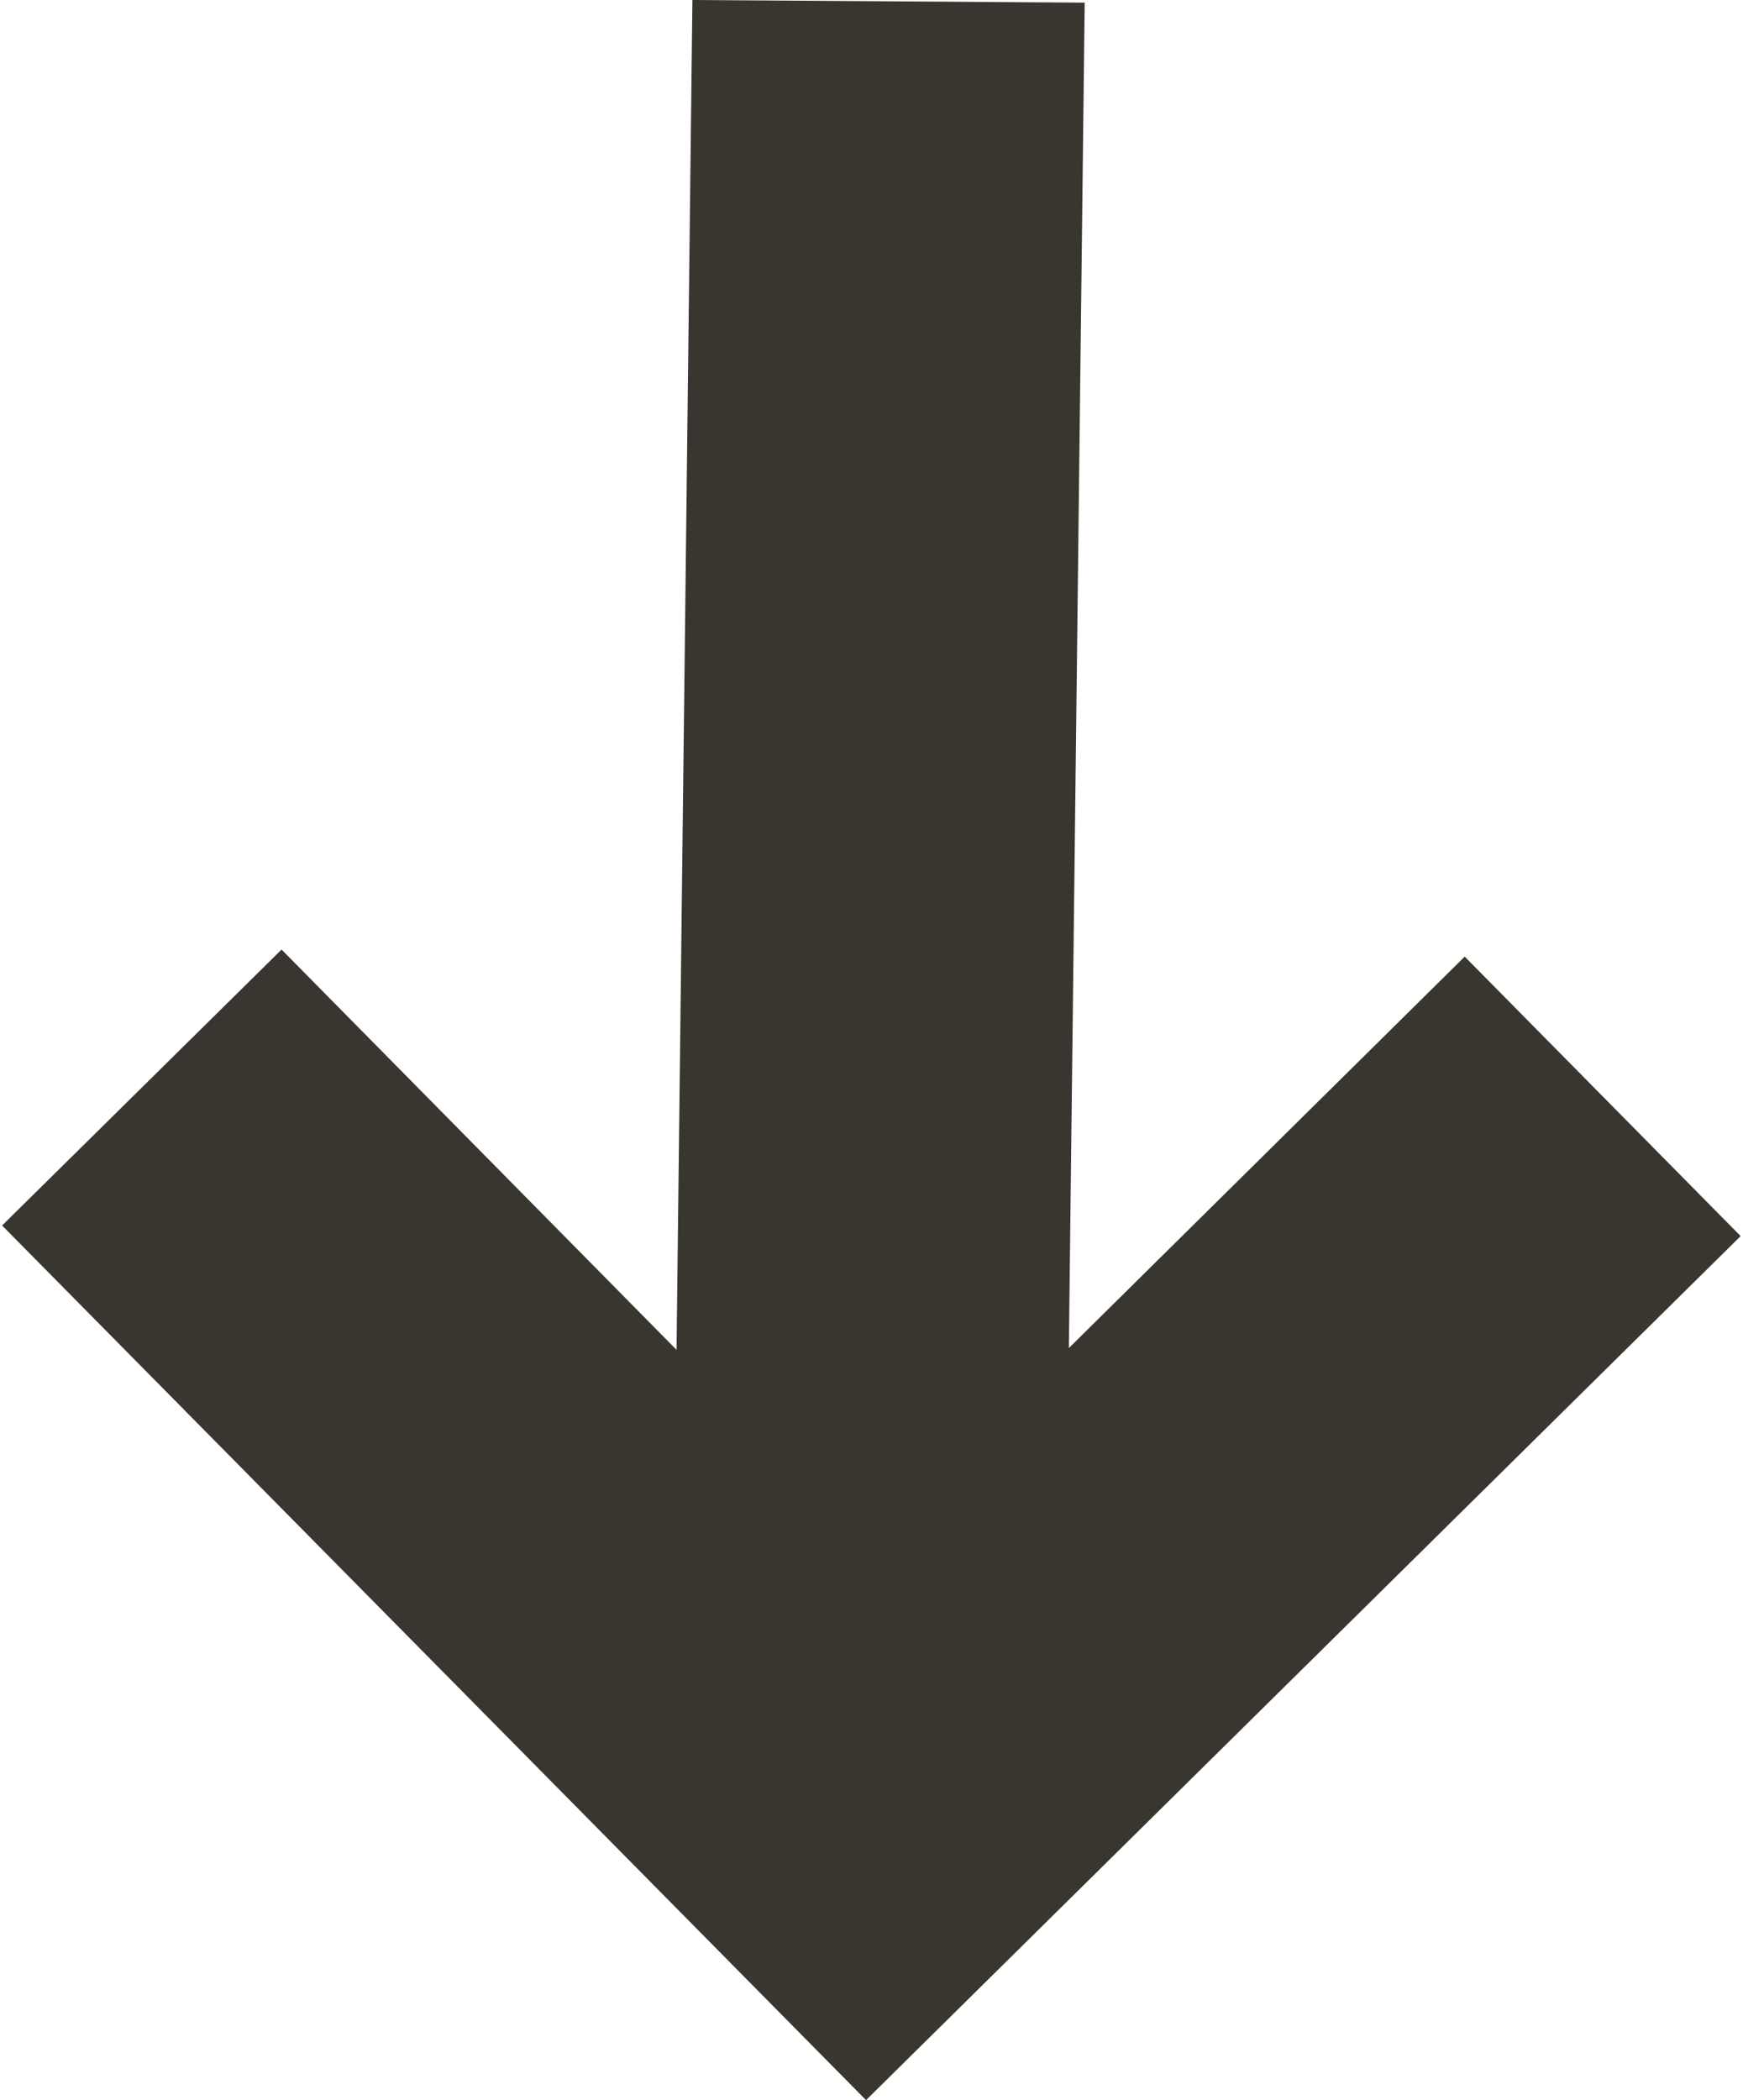
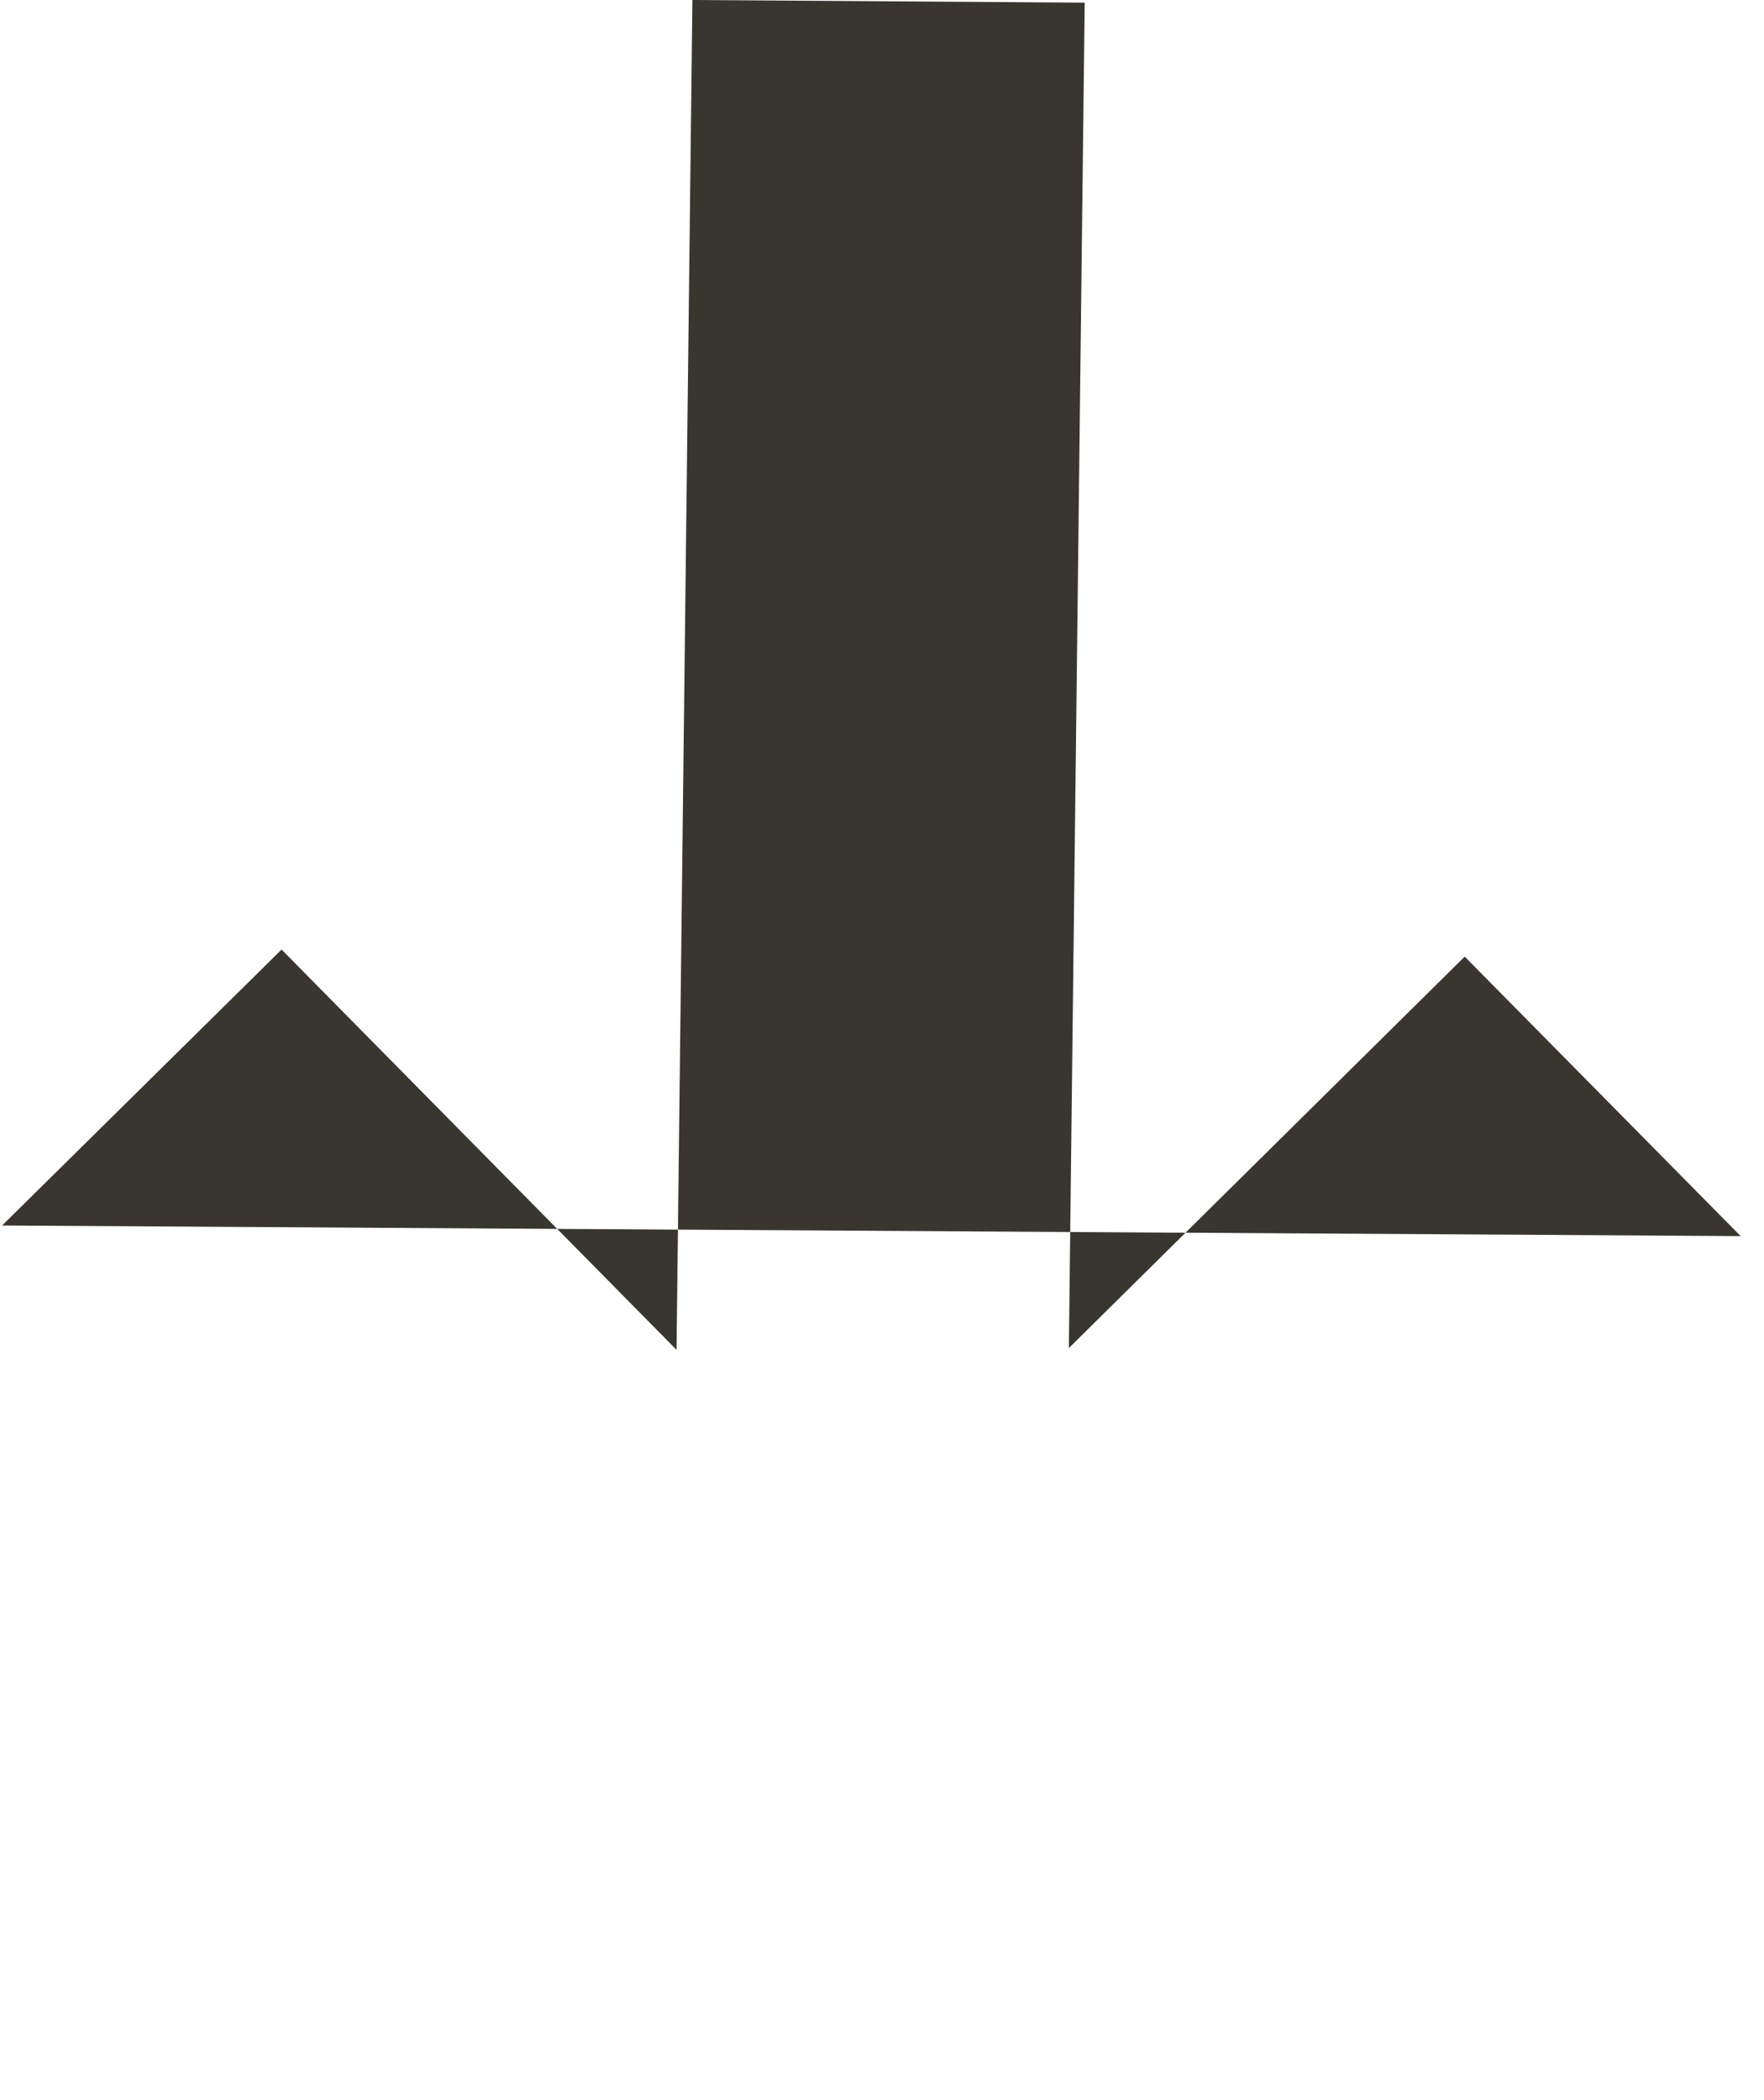
<svg xmlns="http://www.w3.org/2000/svg" width="42" height="50">
  <g id="Page-1" stroke="none" stroke-width="1" fill="none" fill-rule="evenodd">
    <g id="Desktop-HD" transform="translate(-161 -475)" fill="#393630" fill-rule="nonzero">
      <g id="arrow-down" transform="translate(161.05 475)">
-         <path id="Path" d="M0 29.177l6.654-6.57 9.404 9.53L16.436 0l9.34.063-.377 32.032 9.425-9.32 6.57 6.654L20.57 50z" />
+         <path id="Path" d="M0 29.177l6.654-6.57 9.404 9.53L16.436 0l9.34.063-.377 32.032 9.425-9.32 6.57 6.654z" />
      </g>
    </g>
  </g>
</svg>